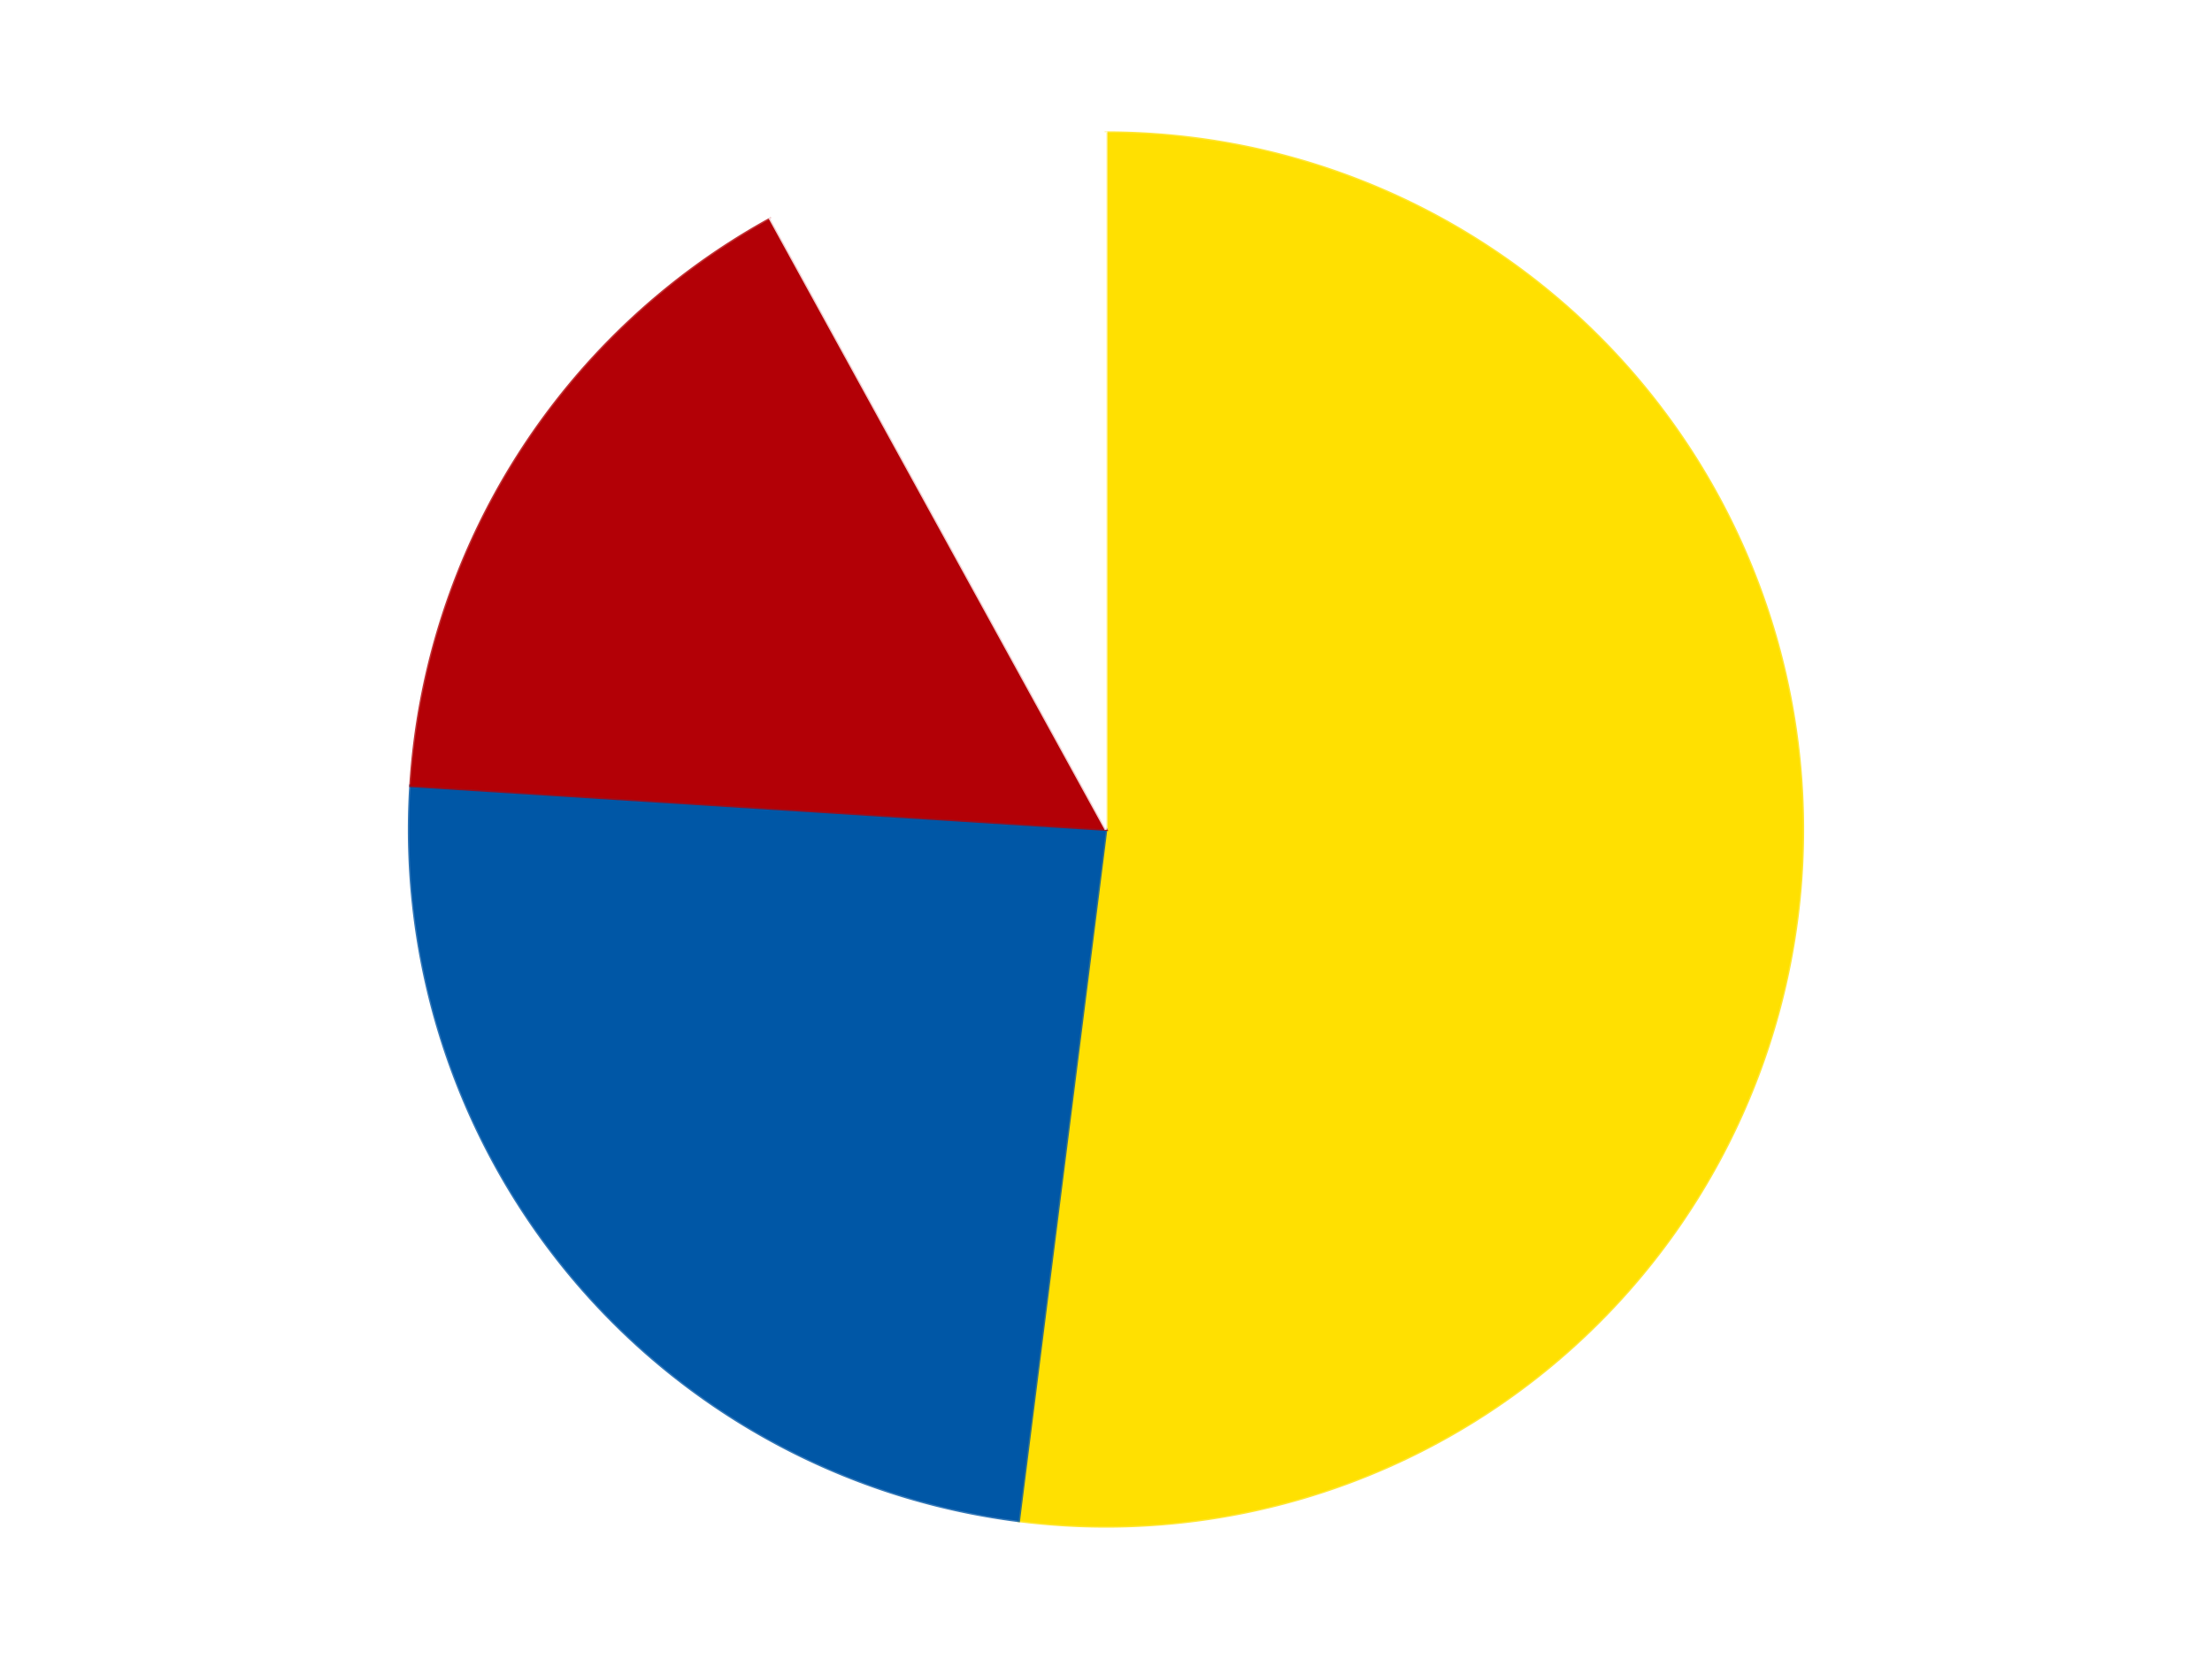
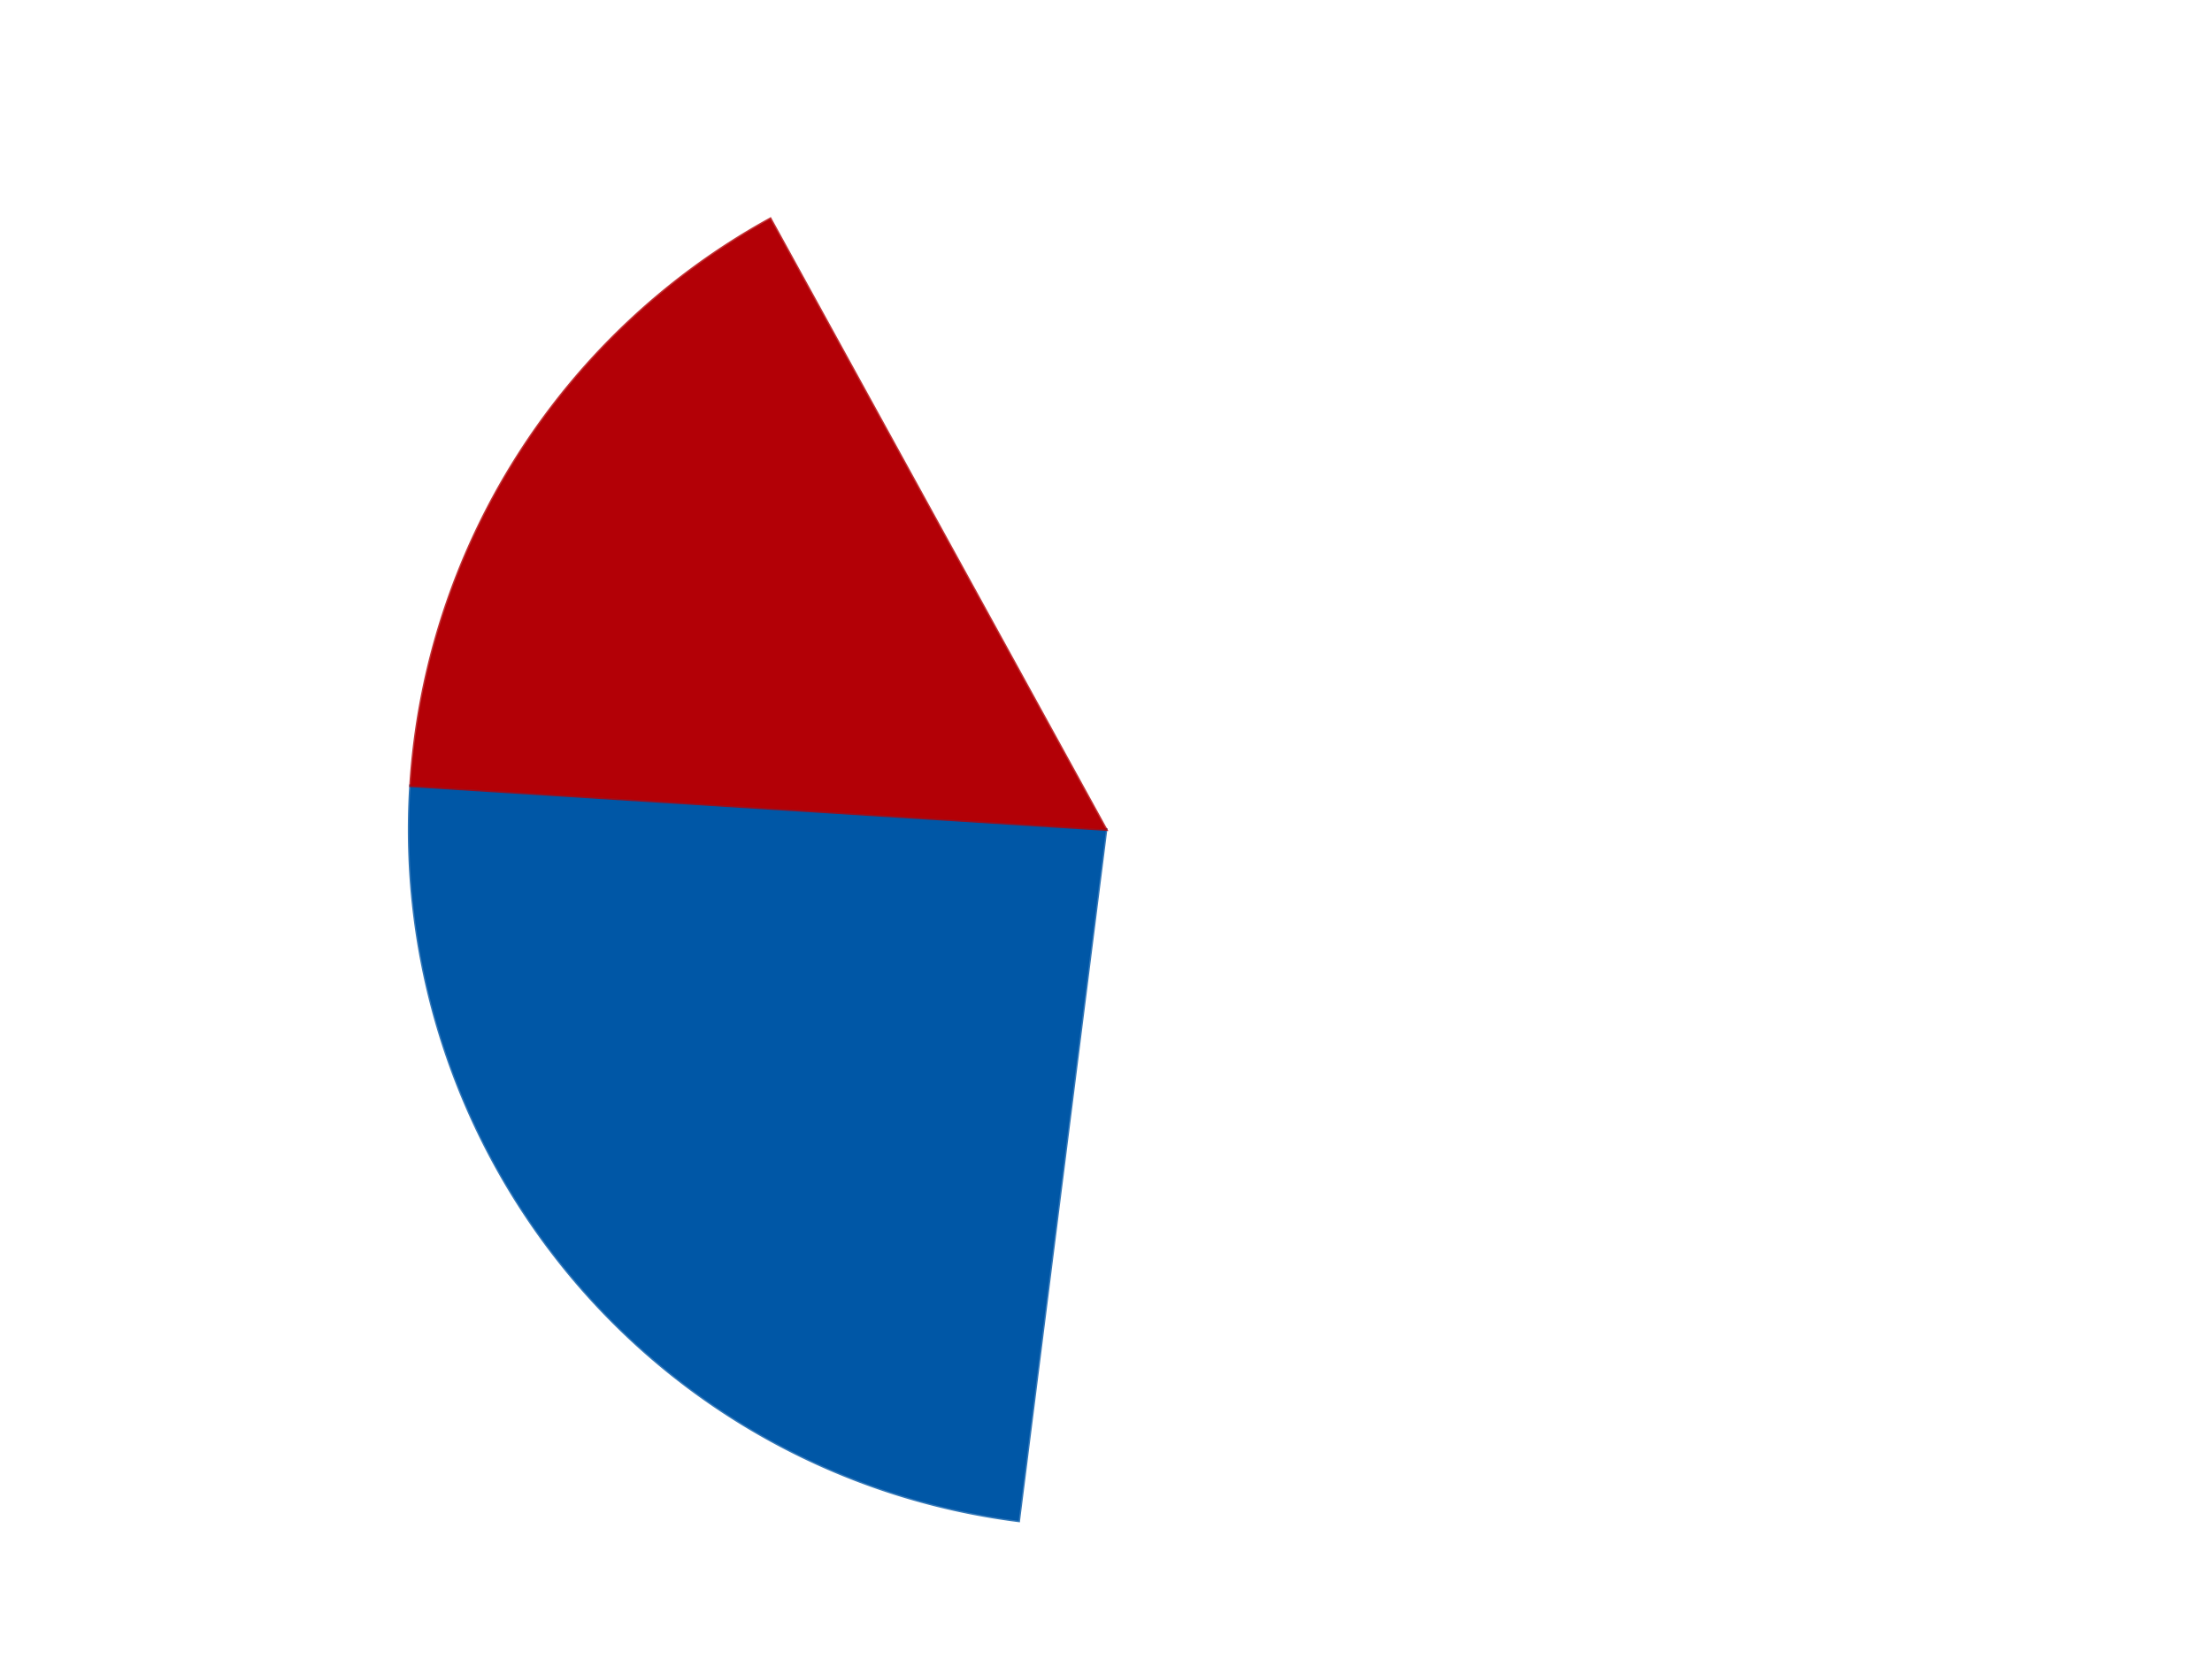
<svg xmlns="http://www.w3.org/2000/svg" xmlns:xlink="http://www.w3.org/1999/xlink" id="chart-4831afac-55b0-4b85-9788-2143f408bff4" class="pygal-chart" viewBox="0 0 800 600">
  <defs>
    <style type="text/css">#chart-4831afac-55b0-4b85-9788-2143f408bff4{-webkit-user-select:none;-webkit-font-smoothing:antialiased;font-family:Consolas,"Liberation Mono",Menlo,Courier,monospace}#chart-4831afac-55b0-4b85-9788-2143f408bff4 .title{font-family:Consolas,"Liberation Mono",Menlo,Courier,monospace;font-size:16px}#chart-4831afac-55b0-4b85-9788-2143f408bff4 .legends .legend text{font-family:Consolas,"Liberation Mono",Menlo,Courier,monospace;font-size:14px}#chart-4831afac-55b0-4b85-9788-2143f408bff4 .axis text{font-family:Consolas,"Liberation Mono",Menlo,Courier,monospace;font-size:10px}#chart-4831afac-55b0-4b85-9788-2143f408bff4 .axis text.major{font-family:Consolas,"Liberation Mono",Menlo,Courier,monospace;font-size:10px}#chart-4831afac-55b0-4b85-9788-2143f408bff4 .text-overlay text.value{font-family:Consolas,"Liberation Mono",Menlo,Courier,monospace;font-size:16px}#chart-4831afac-55b0-4b85-9788-2143f408bff4 .text-overlay text.label{font-family:Consolas,"Liberation Mono",Menlo,Courier,monospace;font-size:10px}#chart-4831afac-55b0-4b85-9788-2143f408bff4 .tooltip{font-family:Consolas,"Liberation Mono",Menlo,Courier,monospace;font-size:14px}#chart-4831afac-55b0-4b85-9788-2143f408bff4 text.no_data{font-family:Consolas,"Liberation Mono",Menlo,Courier,monospace;font-size:64px}
#chart-4831afac-55b0-4b85-9788-2143f408bff4{background-color:transparent}#chart-4831afac-55b0-4b85-9788-2143f408bff4 path,#chart-4831afac-55b0-4b85-9788-2143f408bff4 line,#chart-4831afac-55b0-4b85-9788-2143f408bff4 rect,#chart-4831afac-55b0-4b85-9788-2143f408bff4 circle{-webkit-transition:150ms;-moz-transition:150ms;transition:150ms}#chart-4831afac-55b0-4b85-9788-2143f408bff4 .graph &gt; .background{fill:transparent}#chart-4831afac-55b0-4b85-9788-2143f408bff4 .plot &gt; .background{fill:transparent}#chart-4831afac-55b0-4b85-9788-2143f408bff4 .graph{fill:rgba(0,0,0,.87)}#chart-4831afac-55b0-4b85-9788-2143f408bff4 text.no_data{fill:rgba(0,0,0,1)}#chart-4831afac-55b0-4b85-9788-2143f408bff4 .title{fill:rgba(0,0,0,1)}#chart-4831afac-55b0-4b85-9788-2143f408bff4 .legends .legend text{fill:rgba(0,0,0,.87)}#chart-4831afac-55b0-4b85-9788-2143f408bff4 .legends .legend:hover text{fill:rgba(0,0,0,1)}#chart-4831afac-55b0-4b85-9788-2143f408bff4 .axis .line{stroke:rgba(0,0,0,1)}#chart-4831afac-55b0-4b85-9788-2143f408bff4 .axis .guide.line{stroke:rgba(0,0,0,.54)}#chart-4831afac-55b0-4b85-9788-2143f408bff4 .axis .major.line{stroke:rgba(0,0,0,.87)}#chart-4831afac-55b0-4b85-9788-2143f408bff4 .axis text.major{fill:rgba(0,0,0,1)}#chart-4831afac-55b0-4b85-9788-2143f408bff4 .axis.y .guides:hover .guide.line,#chart-4831afac-55b0-4b85-9788-2143f408bff4 .line-graph .axis.x .guides:hover .guide.line,#chart-4831afac-55b0-4b85-9788-2143f408bff4 .stackedline-graph .axis.x .guides:hover .guide.line,#chart-4831afac-55b0-4b85-9788-2143f408bff4 .xy-graph .axis.x .guides:hover .guide.line{stroke:rgba(0,0,0,1)}#chart-4831afac-55b0-4b85-9788-2143f408bff4 .axis .guides:hover text{fill:rgba(0,0,0,1)}#chart-4831afac-55b0-4b85-9788-2143f408bff4 .reactive{fill-opacity:1.0;stroke-opacity:.8;stroke-width:1}#chart-4831afac-55b0-4b85-9788-2143f408bff4 .ci{stroke:rgba(0,0,0,.87)}#chart-4831afac-55b0-4b85-9788-2143f408bff4 .reactive.active,#chart-4831afac-55b0-4b85-9788-2143f408bff4 .active .reactive{fill-opacity:0.6;stroke-opacity:.9;stroke-width:4}#chart-4831afac-55b0-4b85-9788-2143f408bff4 .ci .reactive.active{stroke-width:1.5}#chart-4831afac-55b0-4b85-9788-2143f408bff4 .series text{fill:rgba(0,0,0,1)}#chart-4831afac-55b0-4b85-9788-2143f408bff4 .tooltip rect{fill:transparent;stroke:rgba(0,0,0,1);-webkit-transition:opacity 150ms;-moz-transition:opacity 150ms;transition:opacity 150ms}#chart-4831afac-55b0-4b85-9788-2143f408bff4 .tooltip .label{fill:rgba(0,0,0,.87)}#chart-4831afac-55b0-4b85-9788-2143f408bff4 .tooltip .label{fill:rgba(0,0,0,.87)}#chart-4831afac-55b0-4b85-9788-2143f408bff4 .tooltip .legend{font-size:.8em;fill:rgba(0,0,0,.54)}#chart-4831afac-55b0-4b85-9788-2143f408bff4 .tooltip .x_label{font-size:.6em;fill:rgba(0,0,0,1)}#chart-4831afac-55b0-4b85-9788-2143f408bff4 .tooltip .xlink{font-size:.5em;text-decoration:underline}#chart-4831afac-55b0-4b85-9788-2143f408bff4 .tooltip .value{font-size:1.5em}#chart-4831afac-55b0-4b85-9788-2143f408bff4 .bound{font-size:.5em}#chart-4831afac-55b0-4b85-9788-2143f408bff4 .max-value{font-size:.75em;fill:rgba(0,0,0,.54)}#chart-4831afac-55b0-4b85-9788-2143f408bff4 .map-element{fill:transparent;stroke:rgba(0,0,0,.54) !important}#chart-4831afac-55b0-4b85-9788-2143f408bff4 .map-element .reactive{fill-opacity:inherit;stroke-opacity:inherit}#chart-4831afac-55b0-4b85-9788-2143f408bff4 .color-0,#chart-4831afac-55b0-4b85-9788-2143f408bff4 .color-0 a:visited{stroke:#F44336;fill:#F44336}#chart-4831afac-55b0-4b85-9788-2143f408bff4 .color-1,#chart-4831afac-55b0-4b85-9788-2143f408bff4 .color-1 a:visited{stroke:#3F51B5;fill:#3F51B5}#chart-4831afac-55b0-4b85-9788-2143f408bff4 .color-2,#chart-4831afac-55b0-4b85-9788-2143f408bff4 .color-2 a:visited{stroke:#009688;fill:#009688}#chart-4831afac-55b0-4b85-9788-2143f408bff4 .color-3,#chart-4831afac-55b0-4b85-9788-2143f408bff4 .color-3 a:visited{stroke:#FFC107;fill:#FFC107}#chart-4831afac-55b0-4b85-9788-2143f408bff4 .text-overlay .color-0 text{fill:black}#chart-4831afac-55b0-4b85-9788-2143f408bff4 .text-overlay .color-1 text{fill:black}#chart-4831afac-55b0-4b85-9788-2143f408bff4 .text-overlay .color-2 text{fill:black}#chart-4831afac-55b0-4b85-9788-2143f408bff4 .text-overlay .color-3 text{fill:black}
#chart-4831afac-55b0-4b85-9788-2143f408bff4 text.no_data{text-anchor:middle}#chart-4831afac-55b0-4b85-9788-2143f408bff4 .guide.line{fill:none}#chart-4831afac-55b0-4b85-9788-2143f408bff4 .centered{text-anchor:middle}#chart-4831afac-55b0-4b85-9788-2143f408bff4 .title{text-anchor:middle}#chart-4831afac-55b0-4b85-9788-2143f408bff4 .legends .legend text{fill-opacity:1}#chart-4831afac-55b0-4b85-9788-2143f408bff4 .axis.x text{text-anchor:middle}#chart-4831afac-55b0-4b85-9788-2143f408bff4 .axis.x:not(.web) text[transform]{text-anchor:start}#chart-4831afac-55b0-4b85-9788-2143f408bff4 .axis.x:not(.web) text[transform].backwards{text-anchor:end}#chart-4831afac-55b0-4b85-9788-2143f408bff4 .axis.y text{text-anchor:end}#chart-4831afac-55b0-4b85-9788-2143f408bff4 .axis.y text[transform].backwards{text-anchor:start}#chart-4831afac-55b0-4b85-9788-2143f408bff4 .axis.y2 text{text-anchor:start}#chart-4831afac-55b0-4b85-9788-2143f408bff4 .axis.y2 text[transform].backwards{text-anchor:end}#chart-4831afac-55b0-4b85-9788-2143f408bff4 .axis .guide.line{stroke-dasharray:4,4;stroke:black}#chart-4831afac-55b0-4b85-9788-2143f408bff4 .axis .major.guide.line{stroke-dasharray:6,6;stroke:black}#chart-4831afac-55b0-4b85-9788-2143f408bff4 .horizontal .axis.y .guide.line,#chart-4831afac-55b0-4b85-9788-2143f408bff4 .horizontal .axis.y2 .guide.line,#chart-4831afac-55b0-4b85-9788-2143f408bff4 .vertical .axis.x .guide.line{opacity:0}#chart-4831afac-55b0-4b85-9788-2143f408bff4 .horizontal .axis.always_show .guide.line,#chart-4831afac-55b0-4b85-9788-2143f408bff4 .vertical .axis.always_show .guide.line{opacity:1 !important}#chart-4831afac-55b0-4b85-9788-2143f408bff4 .axis.y .guides:hover .guide.line,#chart-4831afac-55b0-4b85-9788-2143f408bff4 .axis.y2 .guides:hover .guide.line,#chart-4831afac-55b0-4b85-9788-2143f408bff4 .axis.x .guides:hover .guide.line{opacity:1}#chart-4831afac-55b0-4b85-9788-2143f408bff4 .axis .guides:hover text{opacity:1}#chart-4831afac-55b0-4b85-9788-2143f408bff4 .nofill{fill:none}#chart-4831afac-55b0-4b85-9788-2143f408bff4 .subtle-fill{fill-opacity:.2}#chart-4831afac-55b0-4b85-9788-2143f408bff4 .dot{stroke-width:1px;fill-opacity:1;stroke-opacity:1}#chart-4831afac-55b0-4b85-9788-2143f408bff4 .dot.active{stroke-width:5px}#chart-4831afac-55b0-4b85-9788-2143f408bff4 .dot.negative{fill:transparent}#chart-4831afac-55b0-4b85-9788-2143f408bff4 text,#chart-4831afac-55b0-4b85-9788-2143f408bff4 tspan{stroke:none !important}#chart-4831afac-55b0-4b85-9788-2143f408bff4 .series text.active{opacity:1}#chart-4831afac-55b0-4b85-9788-2143f408bff4 .tooltip rect{fill-opacity:.95;stroke-width:.5}#chart-4831afac-55b0-4b85-9788-2143f408bff4 .tooltip text{fill-opacity:1}#chart-4831afac-55b0-4b85-9788-2143f408bff4 .showable{visibility:hidden}#chart-4831afac-55b0-4b85-9788-2143f408bff4 .showable.shown{visibility:visible}#chart-4831afac-55b0-4b85-9788-2143f408bff4 .gauge-background{fill:rgba(229,229,229,1);stroke:none}#chart-4831afac-55b0-4b85-9788-2143f408bff4 .bg-lines{stroke:transparent;stroke-width:2px}</style>
    <script type="text/javascript">window.pygal = window.pygal || {};window.pygal.config = window.pygal.config || {};window.pygal.config['4831afac-55b0-4b85-9788-2143f408bff4'] = {"allow_interruptions": false, "box_mode": "extremes", "classes": ["pygal-chart"], "css": ["file://style.css", "file://graph.css"], "defs": [], "disable_xml_declaration": false, "dots_size": 2.5, "dynamic_print_values": false, "explicit_size": false, "fill": false, "force_uri_protocol": "https", "formatter": null, "half_pie": false, "height": 600, "include_x_axis": false, "inner_radius": 0, "interpolate": null, "interpolation_parameters": {}, "interpolation_precision": 250, "inverse_y_axis": false, "js": ["//kozea.github.io/pygal.js/2.0.x/pygal-tooltips.min.js"], "legend_at_bottom": false, "legend_at_bottom_columns": null, "legend_box_size": 12, "logarithmic": false, "margin": 20, "margin_bottom": null, "margin_left": null, "margin_right": null, "margin_top": null, "max_scale": 16, "min_scale": 4, "missing_value_fill_truncation": "x", "no_data_text": "No data", "no_prefix": false, "order_min": null, "pretty_print": false, "print_labels": false, "print_values": false, "print_values_position": "center", "print_zeroes": true, "range": null, "rounded_bars": null, "secondary_range": null, "show_dots": true, "show_legend": false, "show_minor_x_labels": true, "show_minor_y_labels": true, "show_only_major_dots": false, "show_x_guides": false, "show_x_labels": true, "show_y_guides": true, "show_y_labels": true, "spacing": 10, "stack_from_top": false, "strict": false, "stroke": true, "stroke_style": null, "style": {"background": "transparent", "ci_colors": [], "colors": ["#F44336", "#3F51B5", "#009688", "#FFC107", "#FF5722", "#9C27B0", "#03A9F4", "#8BC34A", "#FF9800", "#E91E63", "#2196F3", "#4CAF50", "#FFEB3B", "#673AB7", "#00BCD4", "#CDDC39", "#9E9E9E", "#607D8B"], "dot_opacity": "1", "font_family": "Consolas, \"Liberation Mono\", Menlo, Courier, monospace", "foreground": "rgba(0, 0, 0, .87)", "foreground_strong": "rgba(0, 0, 0, 1)", "foreground_subtle": "rgba(0, 0, 0, .54)", "guide_stroke_color": "black", "guide_stroke_dasharray": "4,4", "label_font_family": "Consolas, \"Liberation Mono\", Menlo, Courier, monospace", "label_font_size": 10, "legend_font_family": "Consolas, \"Liberation Mono\", Menlo, Courier, monospace", "legend_font_size": 14, "major_guide_stroke_color": "black", "major_guide_stroke_dasharray": "6,6", "major_label_font_family": "Consolas, \"Liberation Mono\", Menlo, Courier, monospace", "major_label_font_size": 10, "no_data_font_family": "Consolas, \"Liberation Mono\", Menlo, Courier, monospace", "no_data_font_size": 64, "opacity": "1.0", "opacity_hover": "0.6", "plot_background": "transparent", "stroke_opacity": ".8", "stroke_opacity_hover": ".9", "stroke_width": "1", "stroke_width_hover": "4", "title_font_family": "Consolas, \"Liberation Mono\", Menlo, Courier, monospace", "title_font_size": 16, "tooltip_font_family": "Consolas, \"Liberation Mono\", Menlo, Courier, monospace", "tooltip_font_size": 14, "transition": "150ms", "value_background": "rgba(229, 229, 229, 1)", "value_colors": [], "value_font_family": "Consolas, \"Liberation Mono\", Menlo, Courier, monospace", "value_font_size": 16, "value_label_font_family": "Consolas, \"Liberation Mono\", Menlo, Courier, monospace", "value_label_font_size": 10}, "title": null, "tooltip_border_radius": 0, "tooltip_fancy_mode": true, "truncate_label": null, "truncate_legend": null, "width": 800, "x_label_rotation": 0, "x_labels": null, "x_labels_major": null, "x_labels_major_count": null, "x_labels_major_every": null, "x_title": null, "xrange": null, "y_label_rotation": 0, "y_labels": null, "y_labels_major": null, "y_labels_major_count": null, "y_labels_major_every": null, "y_title": null, "zero": 0, "legends": ["Yellow", "Blue", "Red", "White"]}</script>
    <script type="text/javascript" xlink:href="https://kozea.github.io/pygal.js/2.0.x/pygal-tooltips.min.js" />
  </defs>
  <title>Pygal</title>
  <g class="graph pie-graph vertical">
-     <rect x="0" y="0" width="800" height="600" class="background" />
    <g transform="translate(20, 20)" class="plot">
      <rect x="0" y="0" width="760" height="560" class="background" />
      <g class="series serie-0 color-0">
        <g class="slices">
          <g class="slice" style="fill: #FFE001; stroke: #FFE001">
-             <path d="M380 28 A252 252 0 1 1 348.416 530.013 L380 280 A0 0 0 1 0 380 280 z" class="slice reactive tooltip-trigger" />
            <desc class="value">13</desc>
            <desc class="x centered">505.75136778196224</desc>
            <desc class="y centered">287.91160546069347</desc>
          </g>
        </g>
      </g>
      <g class="series serie-1 color-1">
        <g class="slices">
          <g class="slice" style="fill: #0057A6; stroke: #0057A6">
            <path d="M348.416 530.013 A252 252 0 0 1 128.497 264.177 L380 280 A0 0 0 0 0 380 280 z" class="slice reactive tooltip-trigger" />
            <desc class="value">6</desc>
            <desc class="x centered">282.91533141025053</desc>
            <desc class="y centered">360.3154227083349</desc>
          </g>
        </g>
      </g>
      <g class="series serie-2 color-2">
        <g class="slices">
          <g class="slice" style="fill: #B30006; stroke: #B30006">
            <path d="M128.497 264.177 A252 252 0 0 1 258.598 59.171 L380 280 A0 0 0 0 0 380 280 z" class="slice reactive tooltip-trigger" />
            <desc class="value">4</desc>
            <desc class="x centered">273.61468138674604</desc>
            <desc class="y centered">212.4858238326465</desc>
          </g>
        </g>
      </g>
      <g class="series serie-3 color-3">
        <g class="slices">
          <g class="slice" style="fill: #FFFFFF; stroke: #FFFFFF">
-             <path d="M258.598 59.171 A252 252 0 0 1 380 28 L380 280 A0 0 0 0 0 380 280 z" class="slice reactive tooltip-trigger" />
            <desc class="value">2</desc>
            <desc class="x centered">348.6650742172282</desc>
            <desc class="y centered">157.9585216977925</desc>
          </g>
        </g>
      </g>
    </g>
    <g class="titles" />
    <g transform="translate(20, 20)" class="plot overlay">
      <g class="series serie-0 color-0" />
      <g class="series serie-1 color-1" />
      <g class="series serie-2 color-2" />
      <g class="series serie-3 color-3" />
    </g>
    <g transform="translate(20, 20)" class="plot text-overlay">
      <g class="series serie-0 color-0" />
      <g class="series serie-1 color-1" />
      <g class="series serie-2 color-2" />
      <g class="series serie-3 color-3" />
    </g>
    <g transform="translate(20, 20)" class="plot tooltip-overlay">
      <g transform="translate(0 0)" style="opacity: 0" class="tooltip">
-         <rect rx="0" ry="0" width="0" height="0" class="tooltip-box" />
        <g class="text" />
      </g>
    </g>
  </g>
</svg>